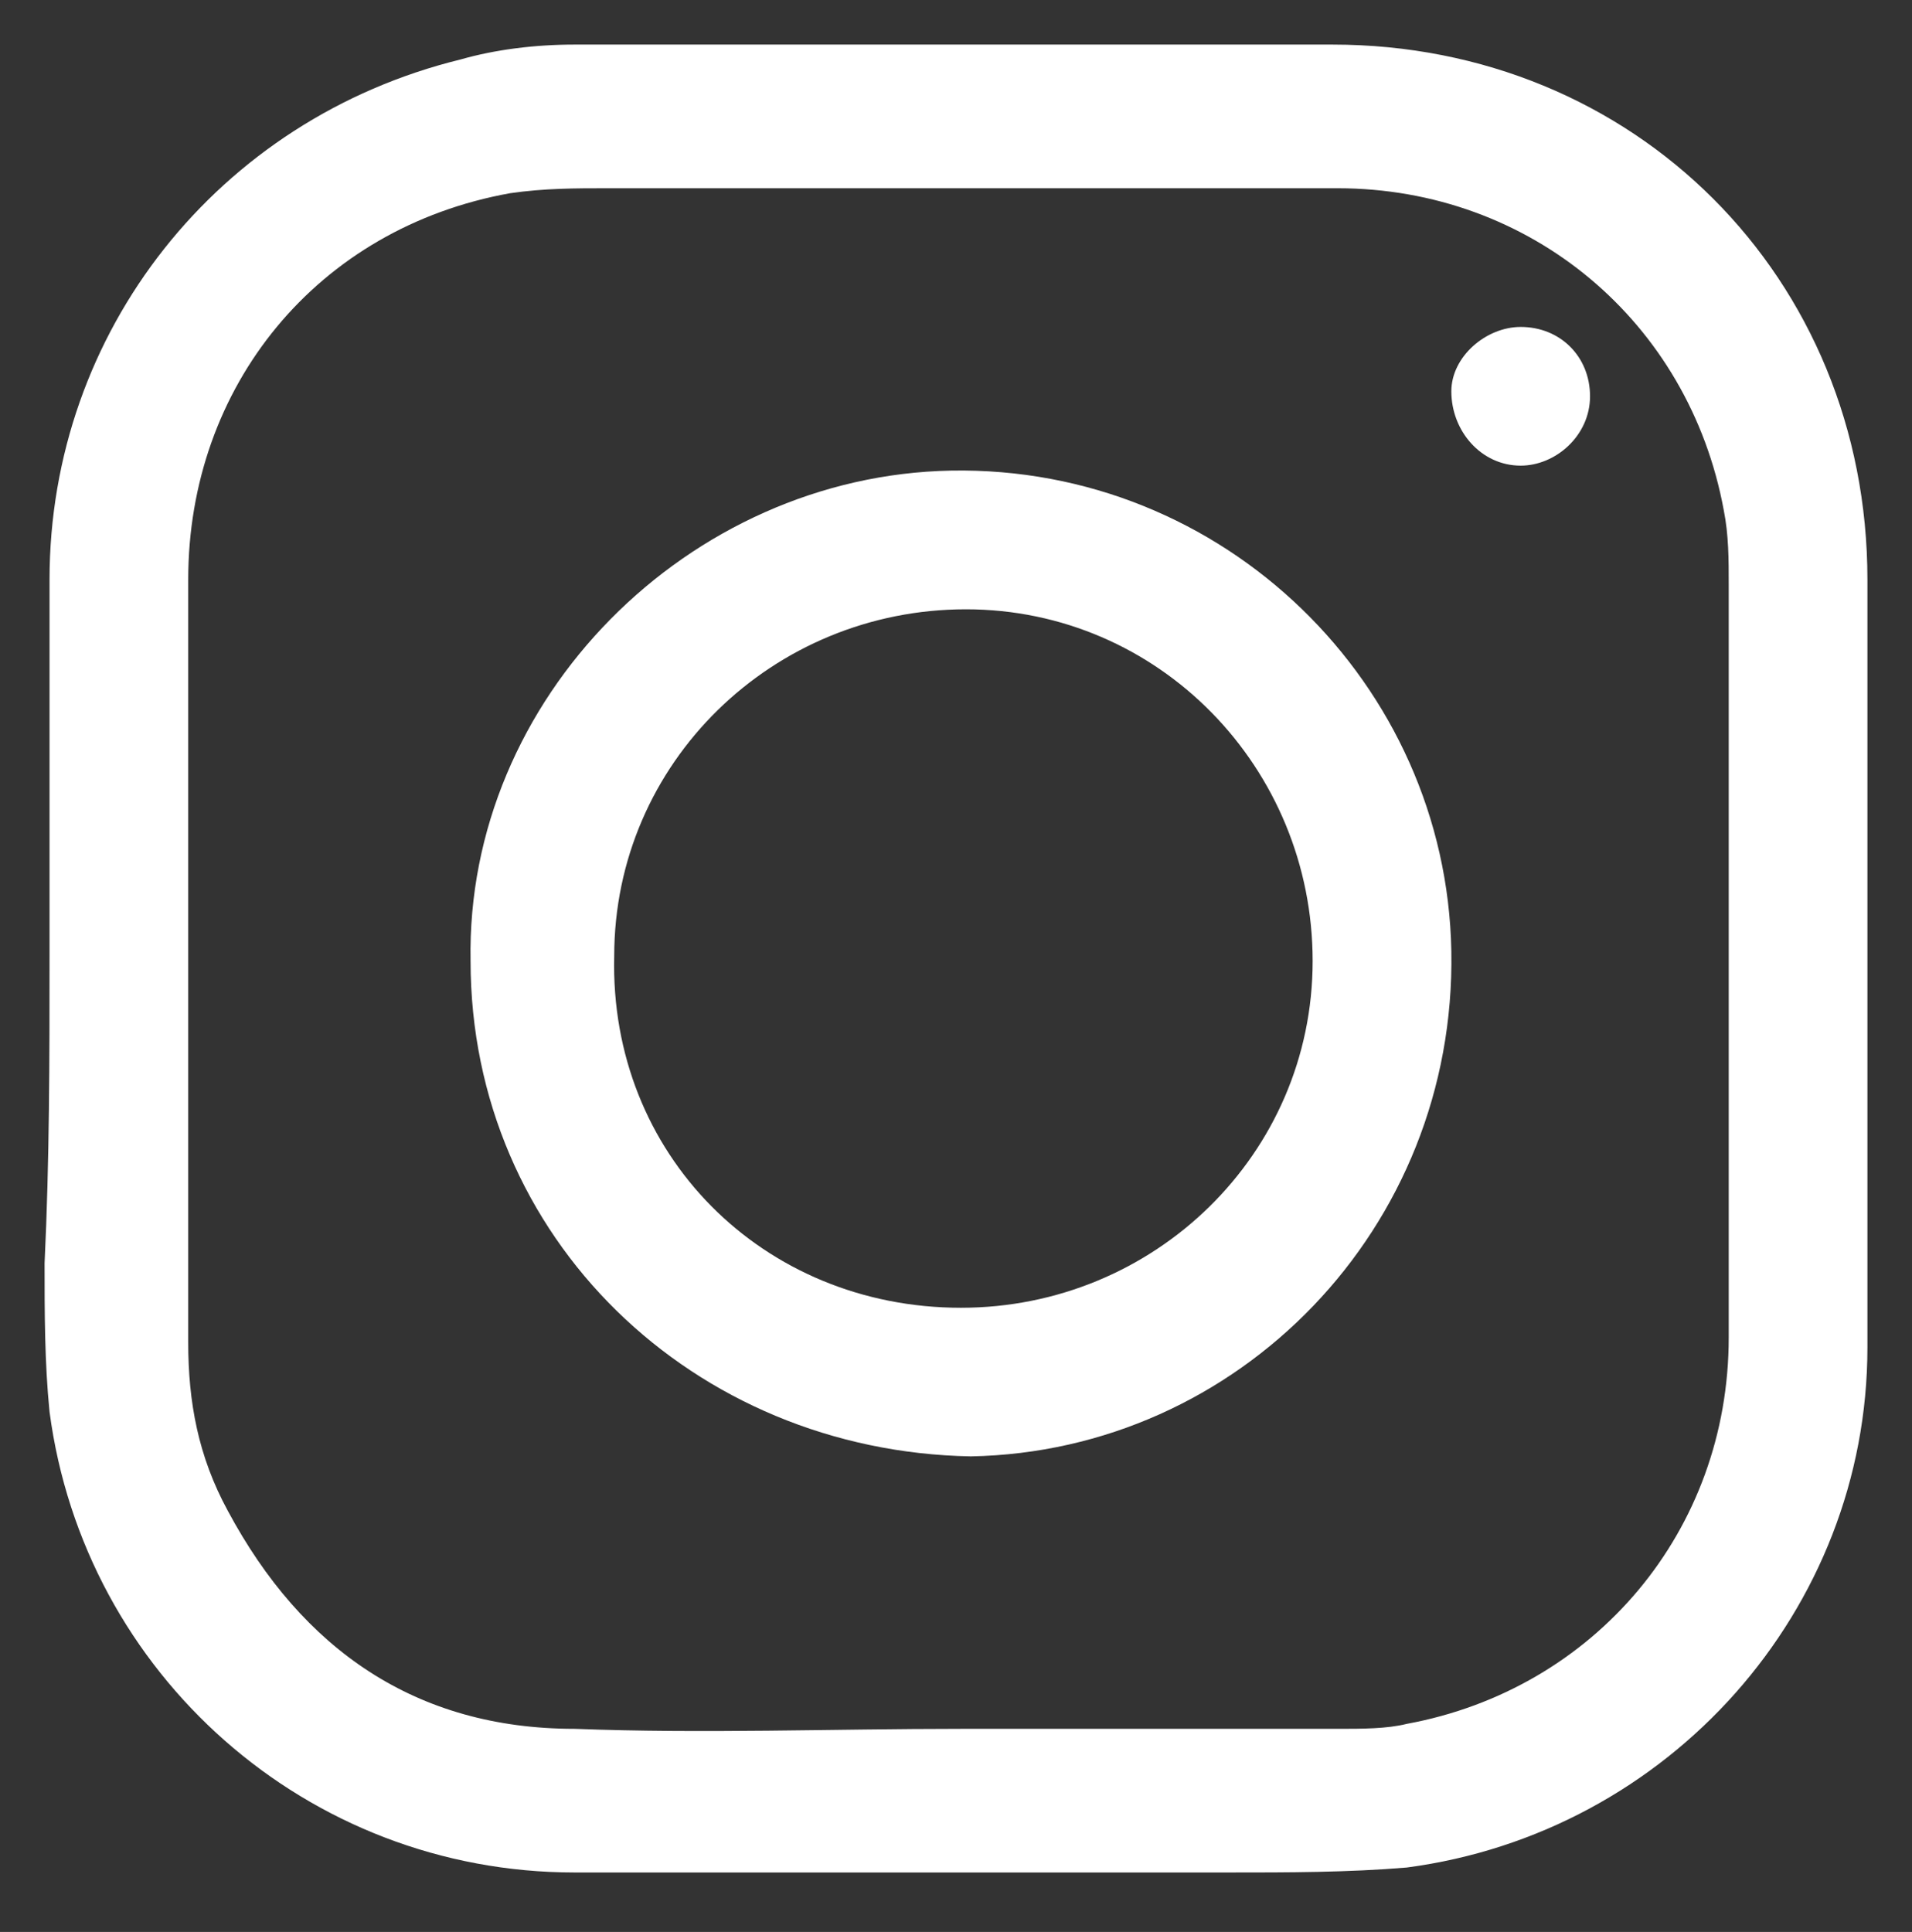
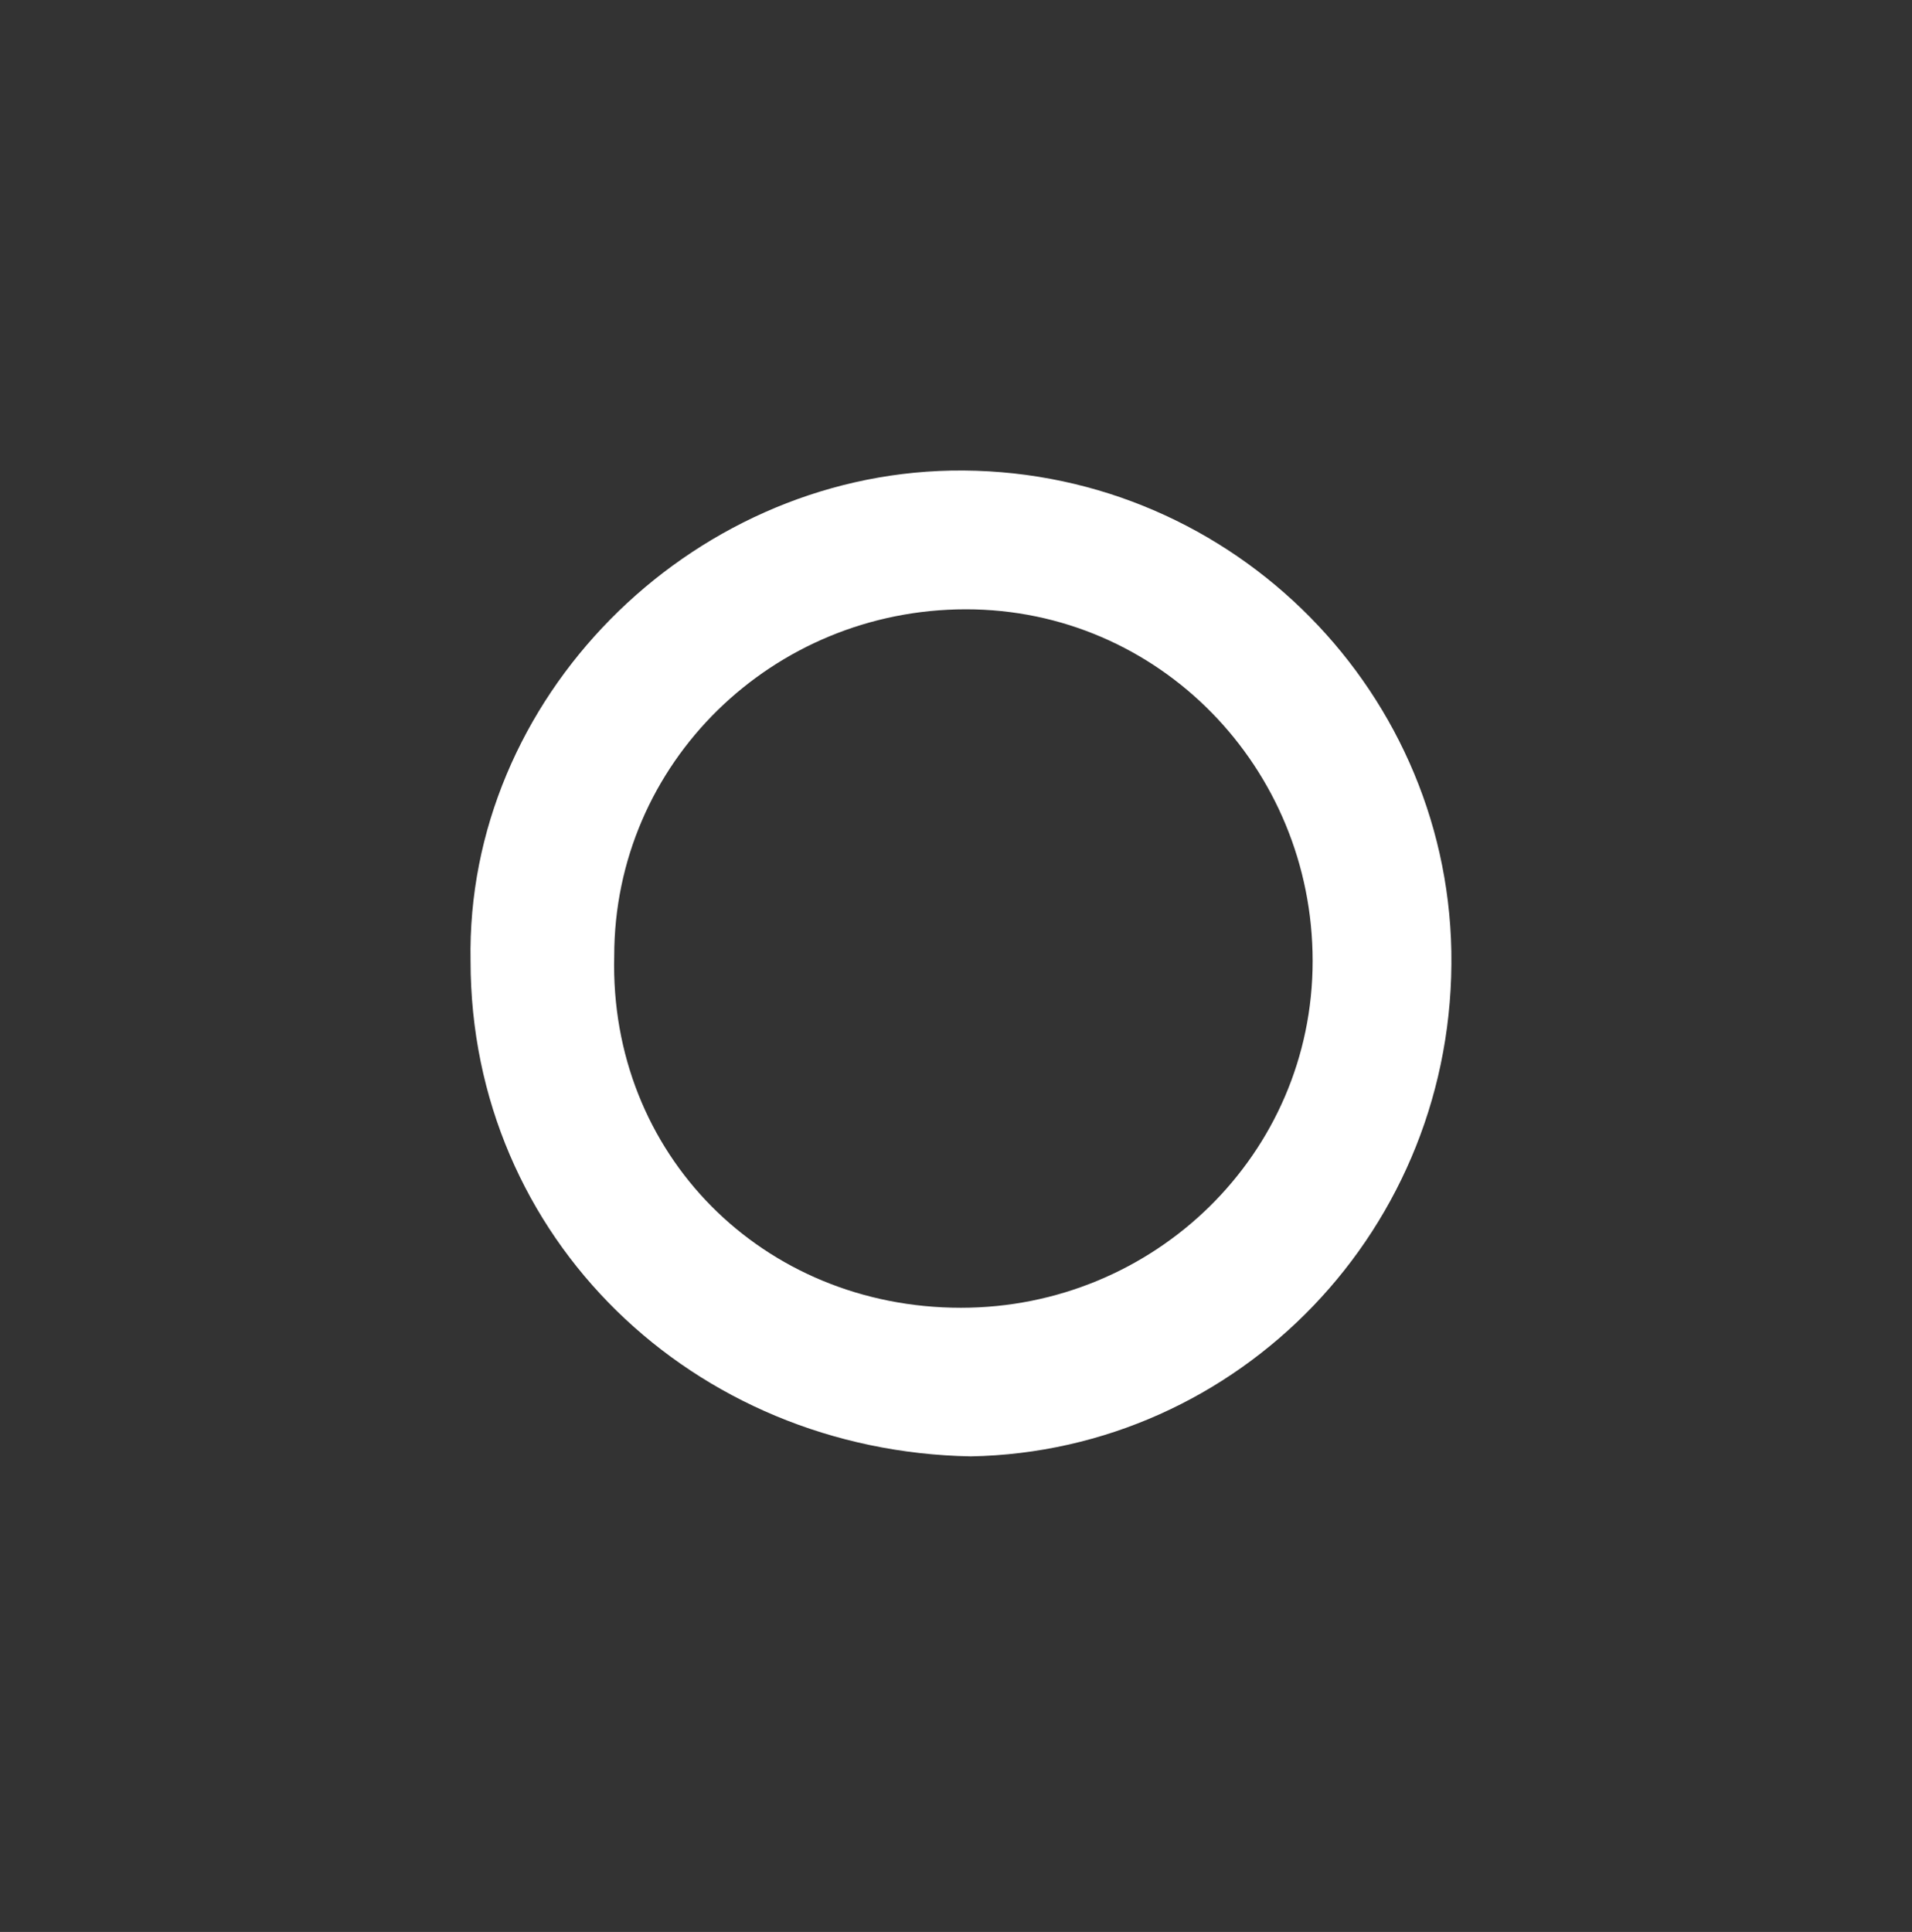
<svg xmlns="http://www.w3.org/2000/svg" version="1.1" id="Layer_1" x="0px" y="0px" viewBox="0 0 38.6 39" style="enable-background:new 0 0 38.6 39;" xml:space="preserve">
  <rect x="0" y="0" width="38.6" height="39" fill="#333333" stroke="none" />
  <style type="text/css">
	.st0{fill:#FFFFFF;}
</style>
  <g>
-     <path class="st0" d="M1,19.3c0-2.5,0-5.1,0-7.6c0-5,3.4-9.3,8.3-10.5C10,1,10.8,0.9,11.6,0.9c5.1,0,10.2,0,15.3,0   c6.1,0,10.8,4.7,10.8,10.8c0,5.2,0,10.3,0,15.5c0,5.3-4,9.8-9.3,10.5c-1.2,0.1-2.4,0.1-3.6,0.1c-4.4,0-8.8,0-13.2,0   c-5.4,0-9.9-4-10.6-9.3c-0.1-1-0.1-2-0.1-3C1,23.4,1,21.4,1,19.3z M19.4,34.9c2.5,0,5.1,0,7.6,0c0.5,0,1,0,1.4-0.1   c3.8-0.7,6.5-3.9,6.5-7.8c0-5.1,0-10.1,0-15.2c0-0.5,0-1-0.1-1.5c-0.7-3.8-3.9-6.5-7.8-6.5c-4.9,0-9.8,0-14.7,0c-0.7,0-1.3,0-2,0.1   c-3.9,0.7-6.5,3.9-6.5,7.8c0,5.1,0,10.3,0,15.4c0,1.2,0.2,2.3,0.8,3.4c1.5,2.8,3.8,4.4,7,4.4C14.2,35,16.8,34.9,19.4,34.9z" />
    <path class="st0" d="M9.5,19.4c-0.1-5.3,4.4-9.8,9.7-9.9c5.5-0.1,10,4.3,10.1,9.7c0.1,5.6-4.3,10.1-9.7,10.2   C14,29.3,9.5,25,9.5,19.4z M19.4,26.4c3.9,0,7.1-3.1,7.1-7c0-3.9-3.1-7.1-7-7.1c-3.9,0-7.1,3.1-7.1,7   C12.3,23.3,15.4,26.4,19.4,26.4z" />
-     <path class="st0" d="M30.7,6.6c0.8,0,1.4,0.6,1.4,1.4c0,0.8-0.7,1.4-1.4,1.4c-0.8,0-1.4-0.7-1.4-1.5C29.3,7.2,30,6.6,30.7,6.6z" />
  </g>
</svg>